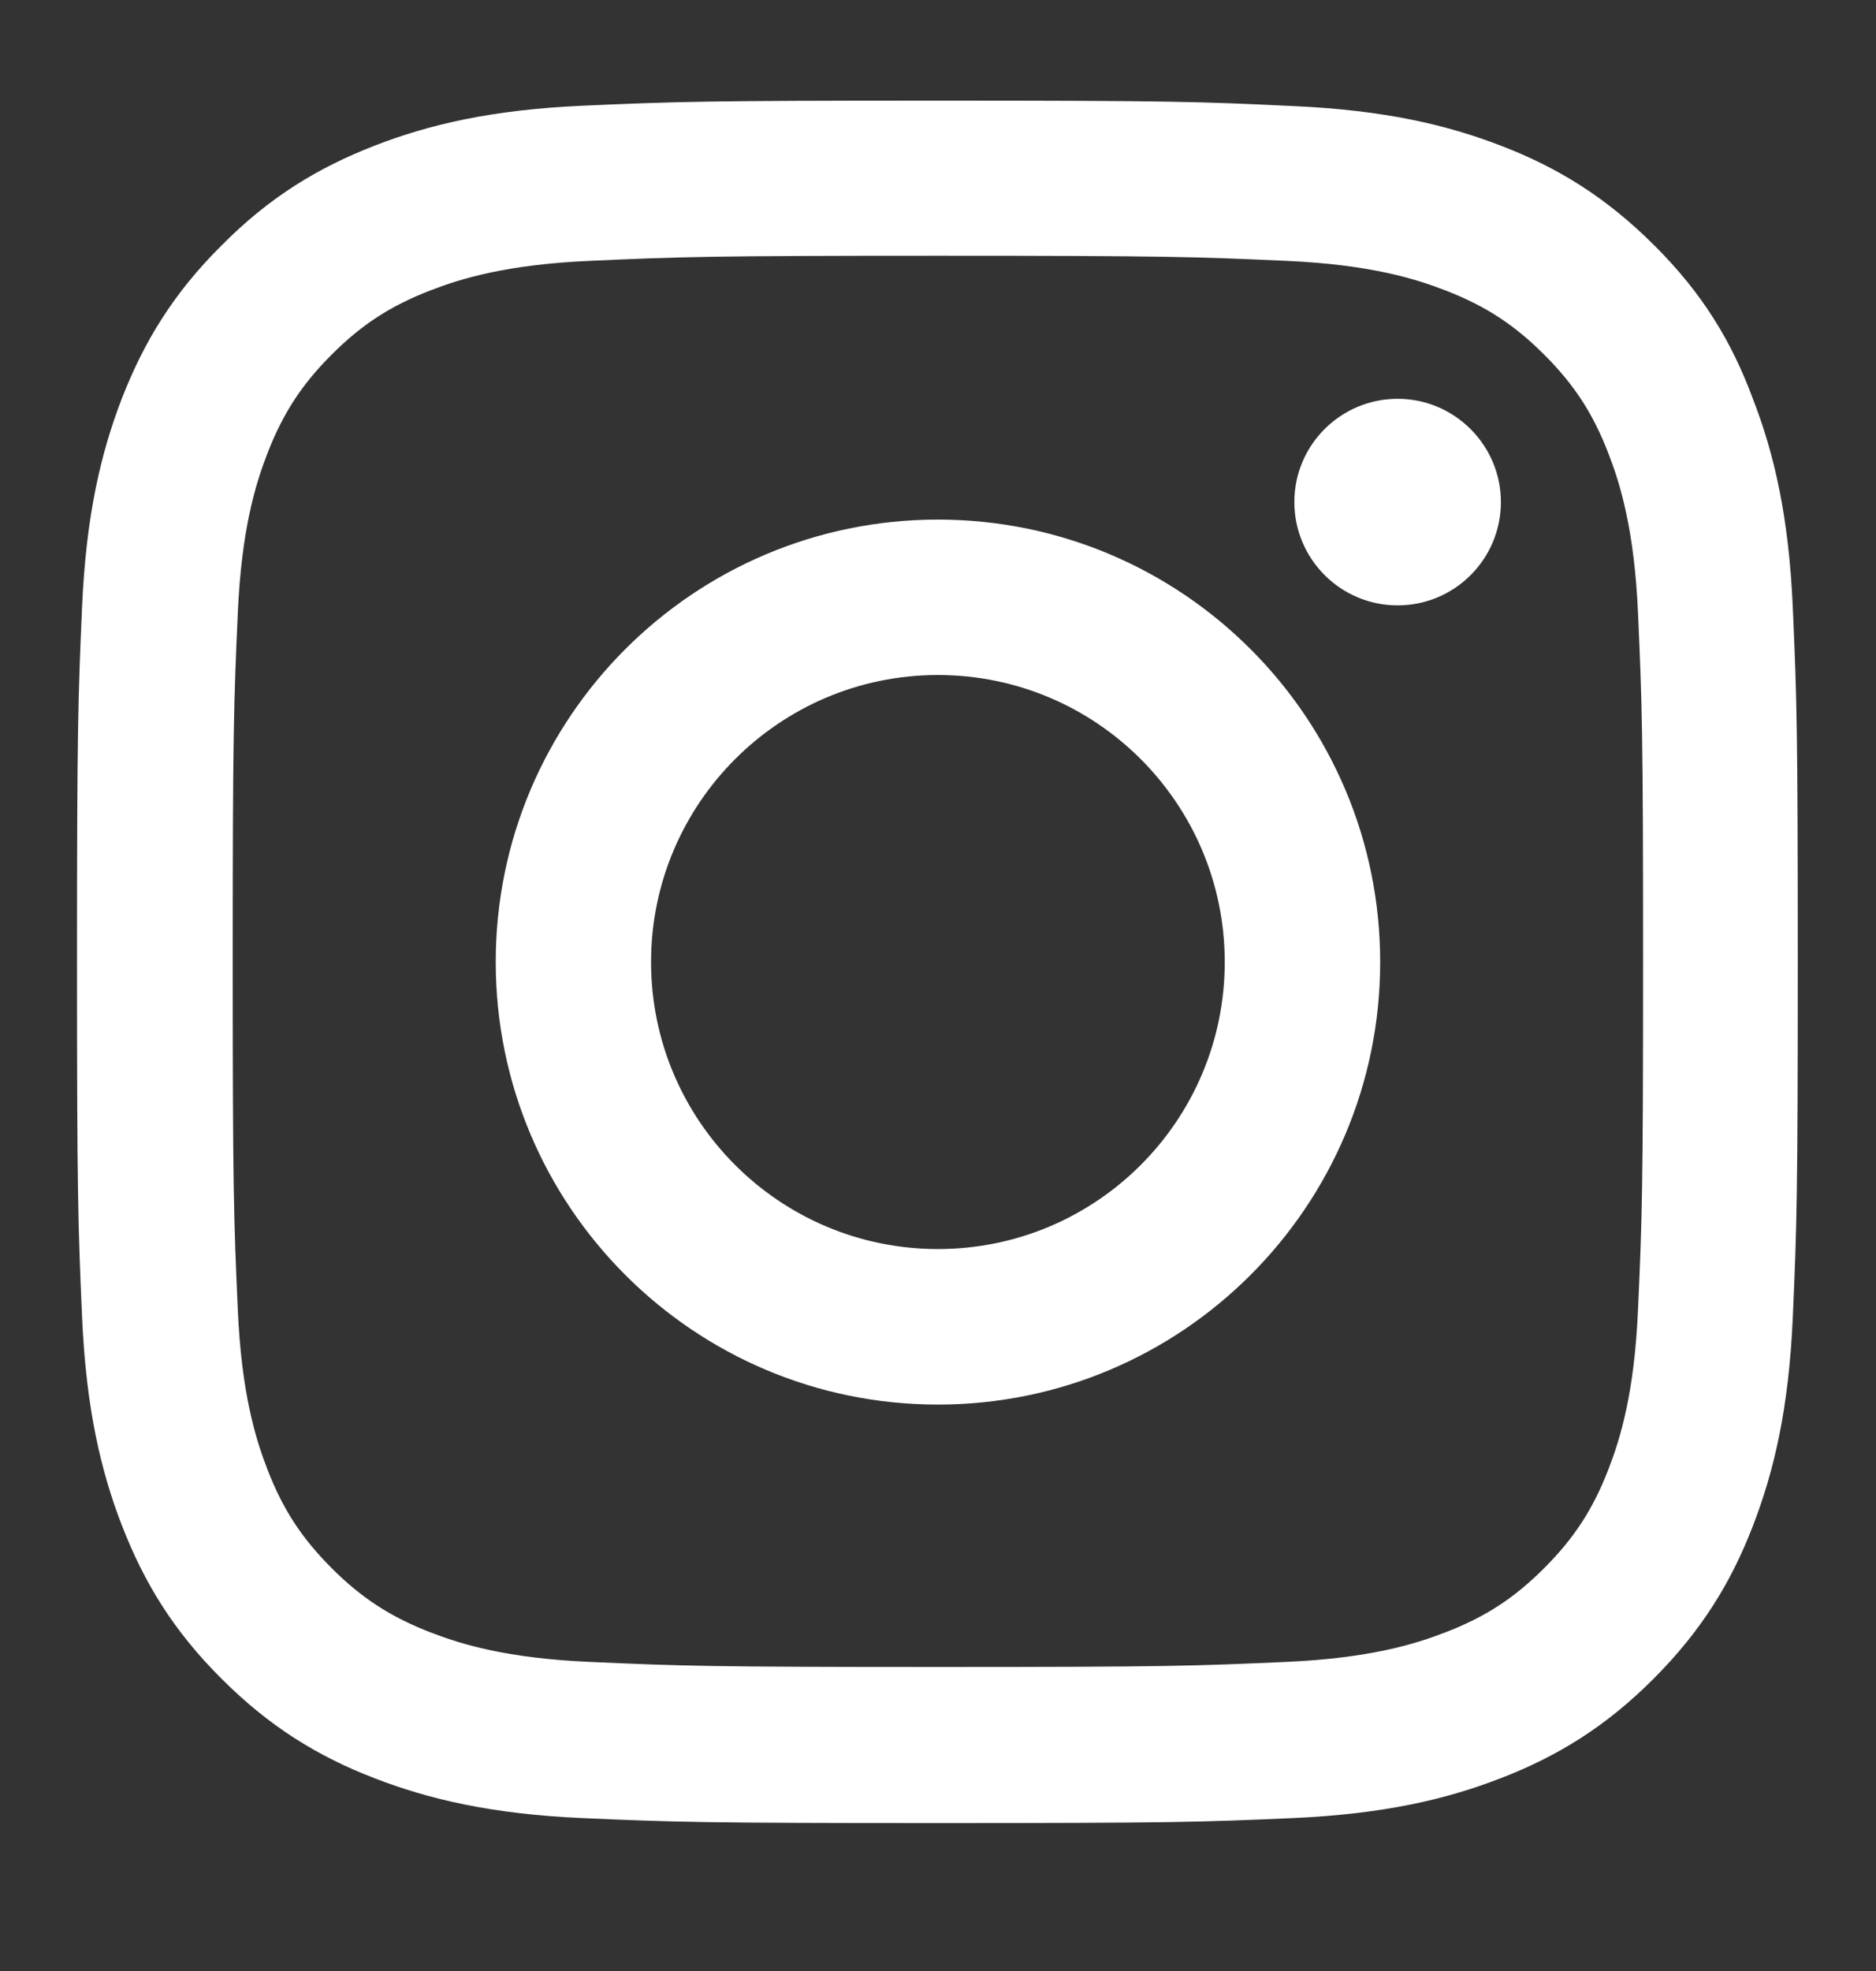
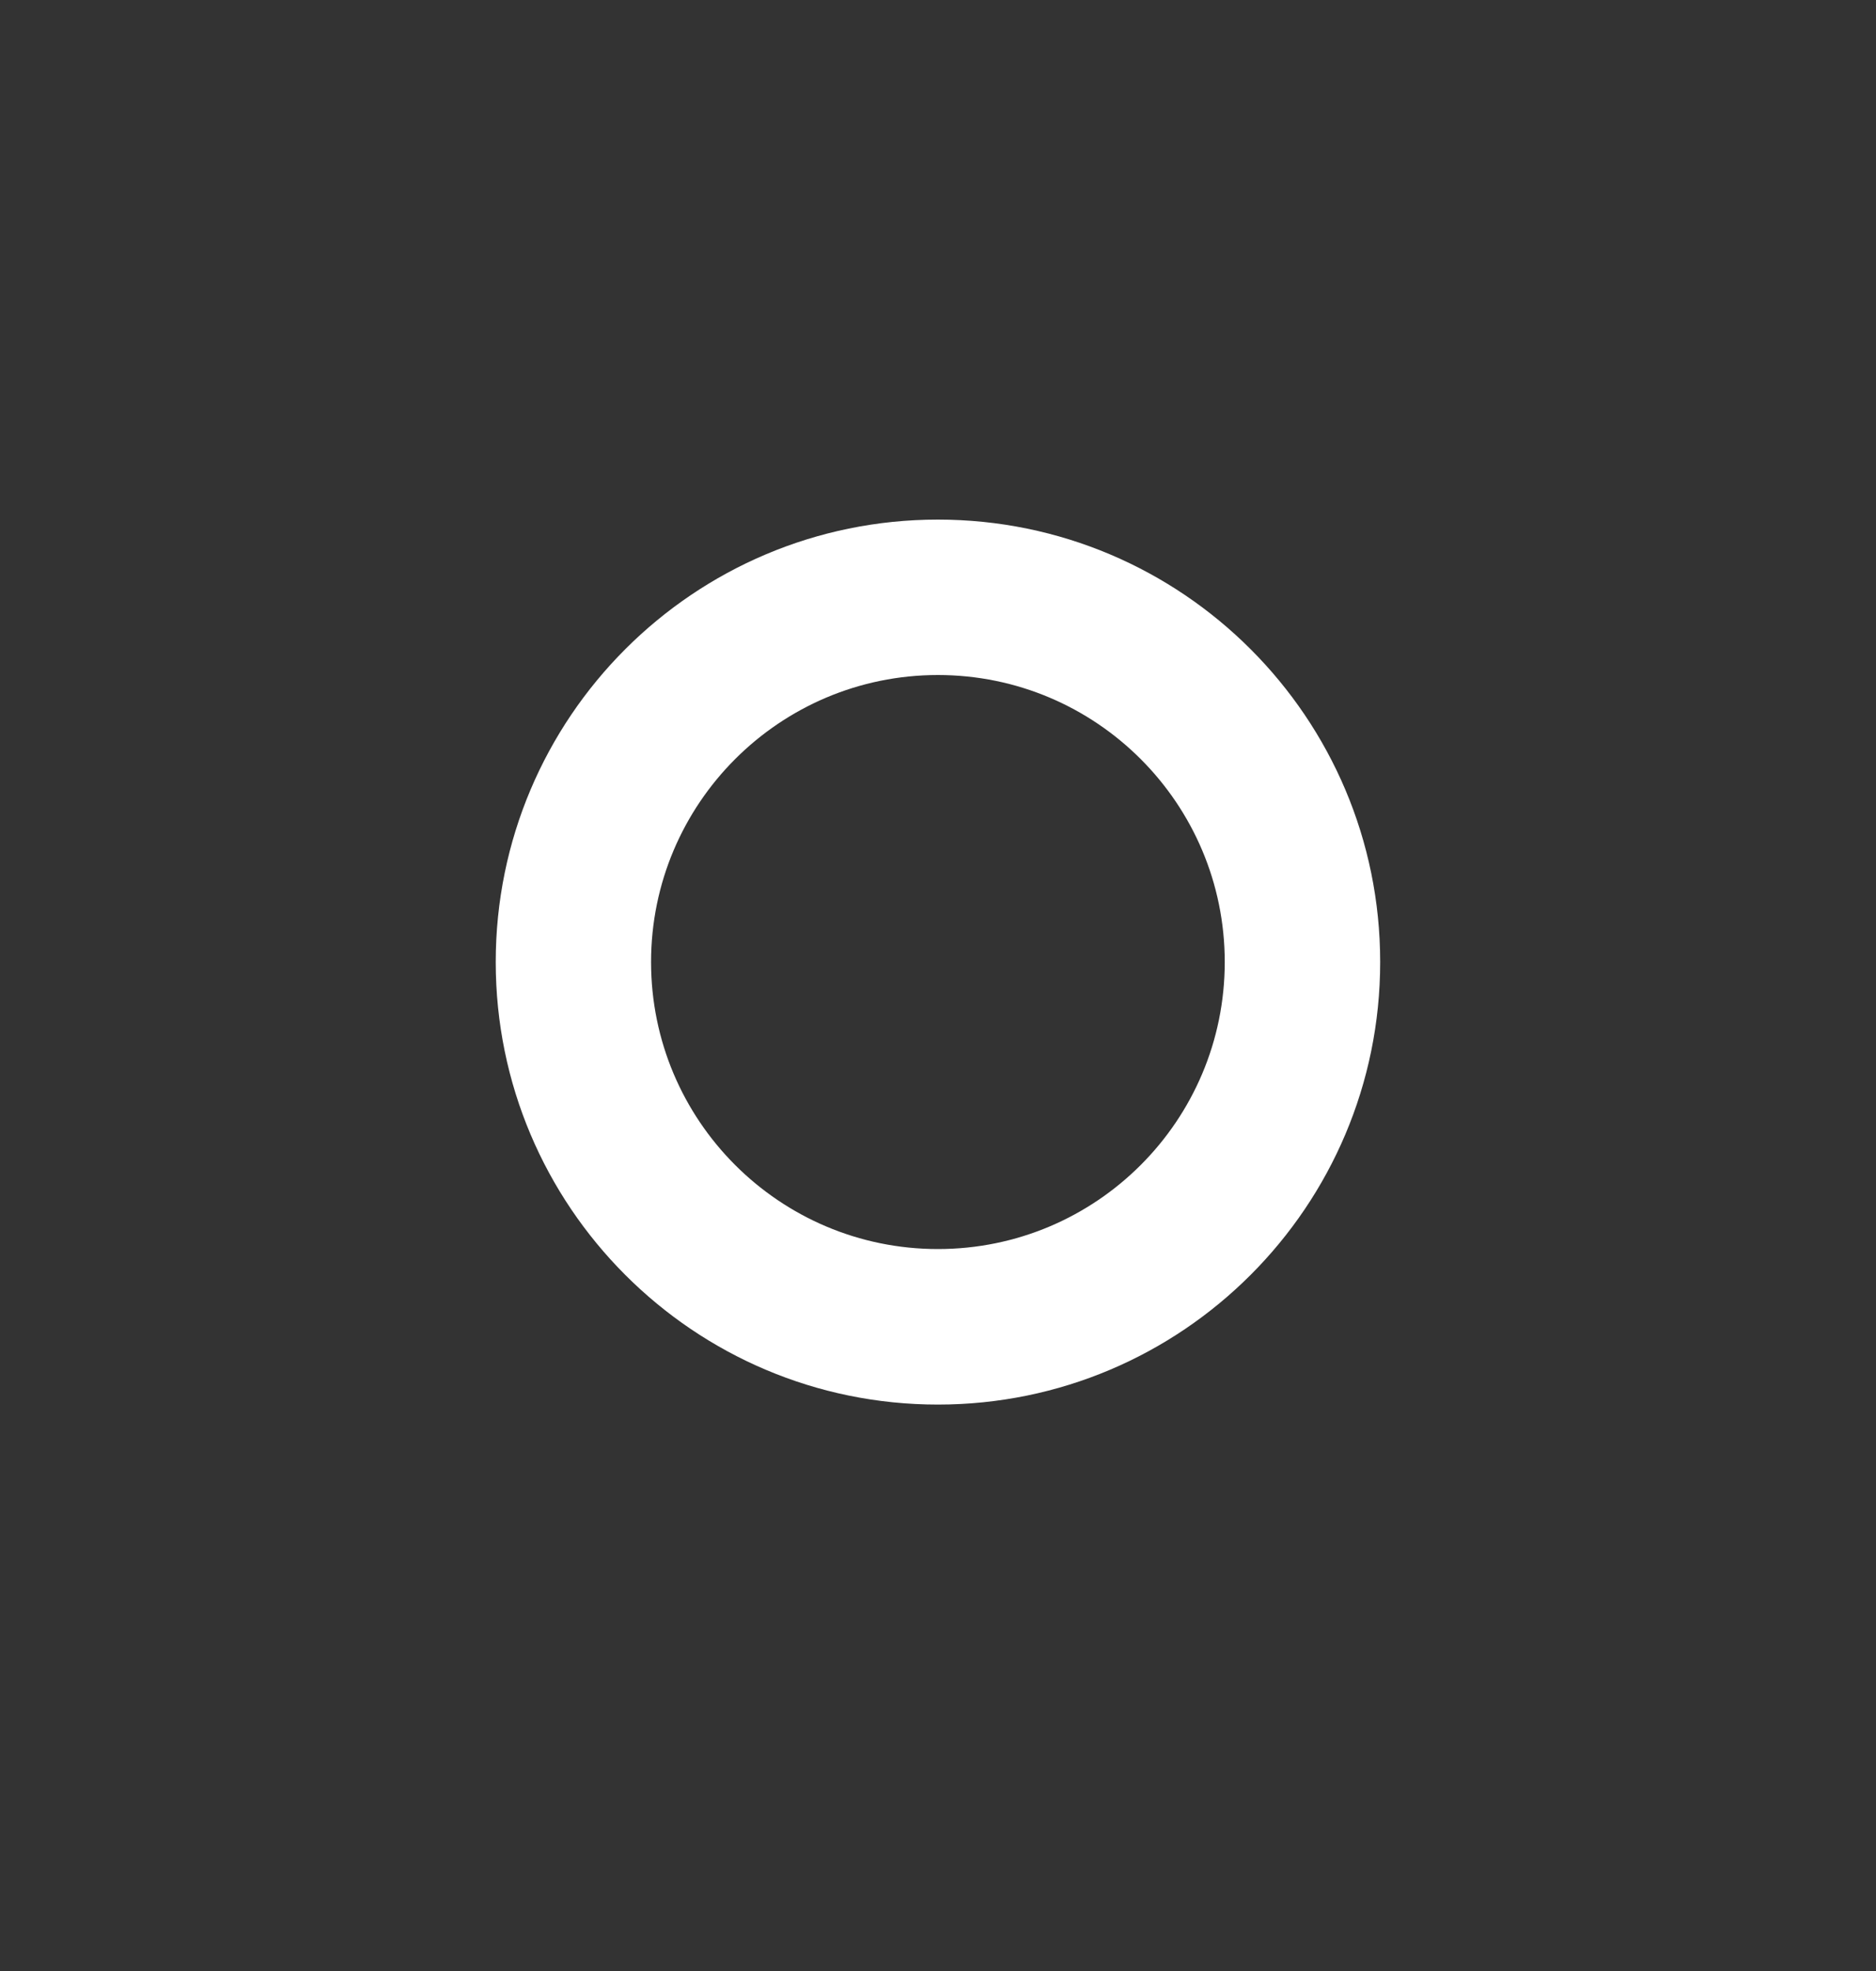
<svg xmlns="http://www.w3.org/2000/svg" width="20" height="21" viewBox="0 0 20 21" fill="none">
  <rect x="0" y="0" width="20" height="21" fill="#333333" stroke="none" />
-   <path d="M9.999 2.725C12.451 2.725 12.742 2.736 13.706 2.779C14.602 2.818 15.086 2.969 15.409 3.094C15.836 3.259 16.144 3.46 16.463 3.779C16.786 4.102 16.983 4.406 17.148 4.833C17.273 5.156 17.424 5.643 17.463 6.536C17.506 7.504 17.517 7.794 17.517 10.243C17.517 12.695 17.506 12.986 17.463 13.95C17.424 14.846 17.273 15.33 17.148 15.653C16.983 16.08 16.782 16.388 16.463 16.707C16.14 17.03 15.836 17.227 15.409 17.392C15.086 17.517 14.599 17.668 13.706 17.707C12.738 17.75 12.448 17.761 9.999 17.761C7.547 17.761 7.257 17.75 6.292 17.707C5.396 17.668 4.912 17.517 4.589 17.392C4.163 17.227 3.854 17.026 3.535 16.707C3.213 16.384 3.015 16.08 2.85 15.653C2.725 15.33 2.574 14.843 2.535 13.95C2.492 12.982 2.481 12.692 2.481 10.243C2.481 7.791 2.492 7.5 2.535 6.536C2.574 5.64 2.725 5.156 2.85 4.833C3.015 4.406 3.216 4.098 3.535 3.779C3.858 3.456 4.163 3.259 4.589 3.094C4.912 2.969 5.399 2.818 6.292 2.779C7.257 2.736 7.547 2.725 9.999 2.725ZM9.999 1.072C7.508 1.072 7.196 1.083 6.217 1.126C5.242 1.169 4.571 1.327 3.991 1.553C3.385 1.789 2.872 2.101 2.363 2.614C1.85 3.123 1.538 3.636 1.302 4.238C1.076 4.822 0.918 5.489 0.875 6.464C0.832 7.447 0.821 7.759 0.821 10.25C0.821 12.742 0.832 13.054 0.875 14.033C0.918 15.008 1.076 15.678 1.302 16.259C1.538 16.865 1.85 17.377 2.363 17.887C2.872 18.396 3.385 18.711 3.987 18.944C4.571 19.17 5.238 19.328 6.213 19.371C7.192 19.414 7.504 19.424 9.996 19.424C12.487 19.424 12.799 19.414 13.778 19.371C14.753 19.328 15.424 19.17 16.004 18.944C16.607 18.711 17.119 18.396 17.628 17.887C18.137 17.377 18.453 16.865 18.686 16.262C18.912 15.678 19.07 15.011 19.113 14.036C19.156 13.057 19.166 12.745 19.166 10.254C19.166 7.762 19.156 7.45 19.113 6.471C19.07 5.496 18.912 4.826 18.686 4.245C18.46 3.636 18.148 3.123 17.636 2.614C17.126 2.105 16.614 1.789 16.011 1.556C15.427 1.33 14.76 1.173 13.785 1.13C12.803 1.083 12.491 1.072 9.999 1.072Z" fill="white" />
  <path d="M9.999 5.536C7.396 5.536 5.285 7.647 5.285 10.25C5.285 12.853 7.396 14.965 9.999 14.965C12.602 14.965 14.714 12.853 14.714 10.25C14.714 7.647 12.602 5.536 9.999 5.536ZM9.999 13.308C8.311 13.308 6.941 11.939 6.941 10.25C6.941 8.562 8.311 7.192 9.999 7.192C11.688 7.192 13.057 8.562 13.057 10.25C13.057 11.939 11.688 13.308 9.999 13.308Z" fill="white" />
-   <path d="M16.001 5.349C16.001 5.959 15.506 6.45 14.9 6.45C14.291 6.45 13.799 5.955 13.799 5.349C13.799 4.74 14.294 4.249 14.9 4.249C15.506 4.249 16.001 4.743 16.001 5.349Z" fill="white" />
</svg>